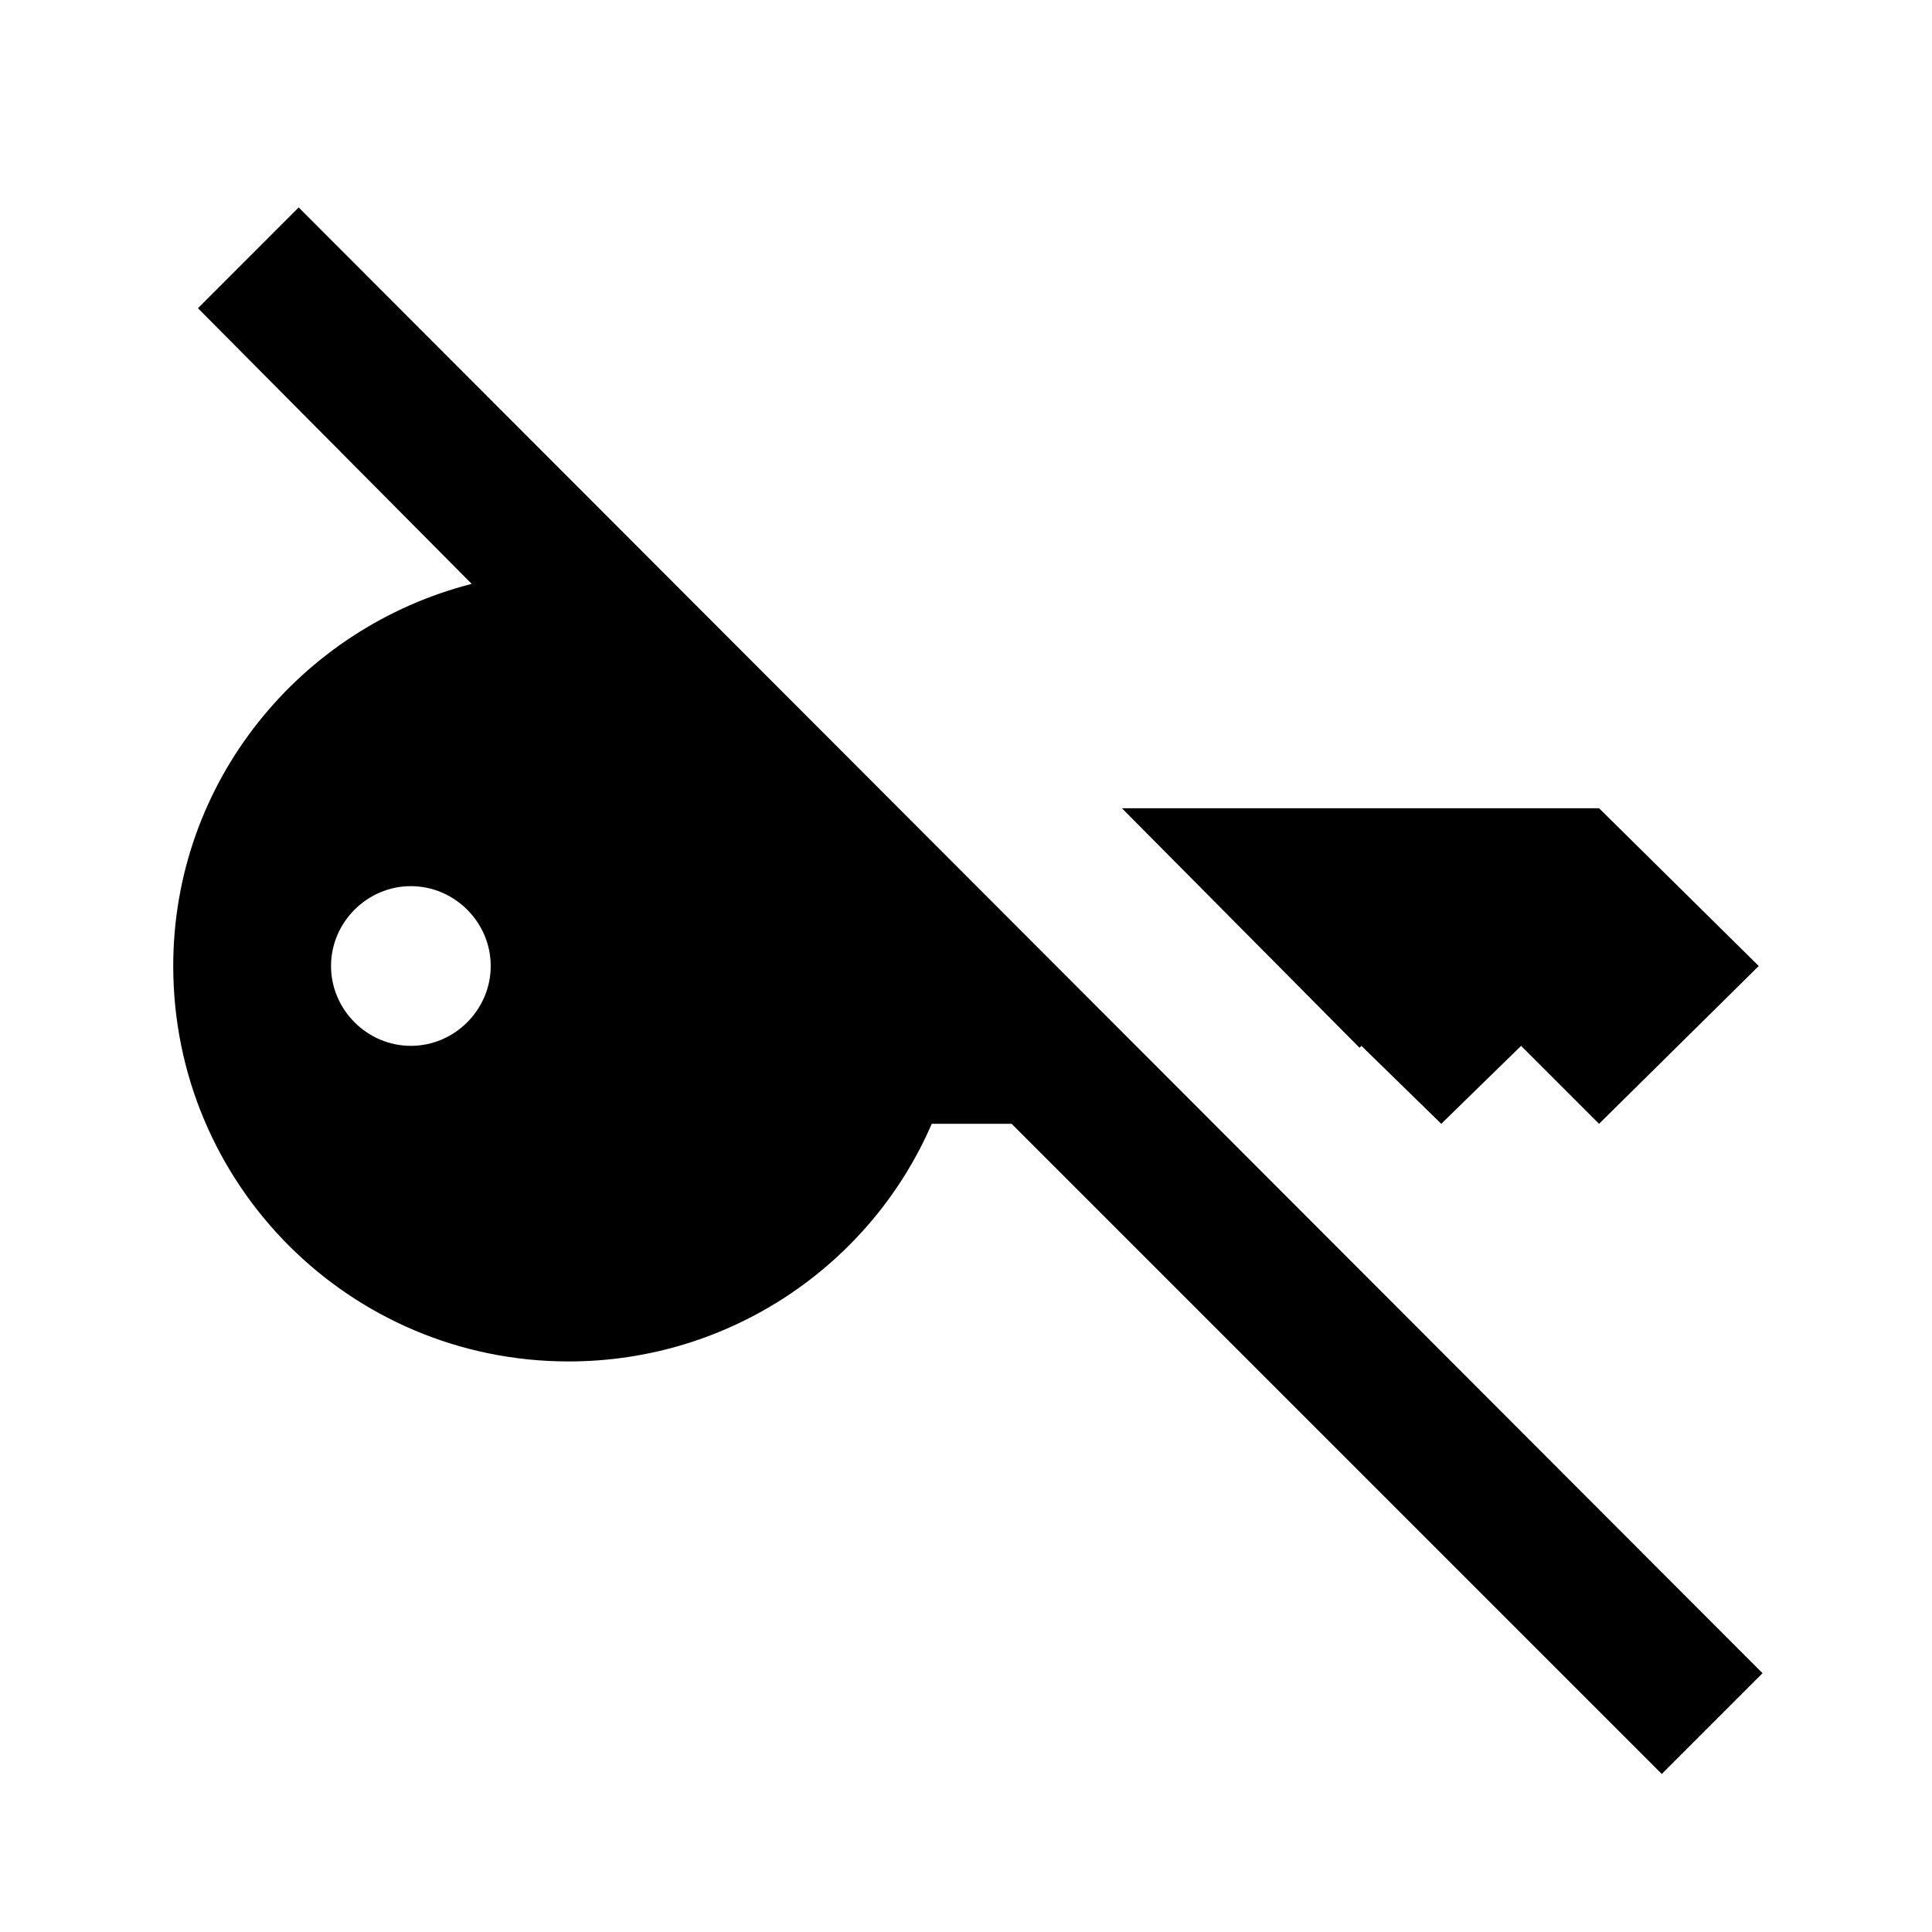
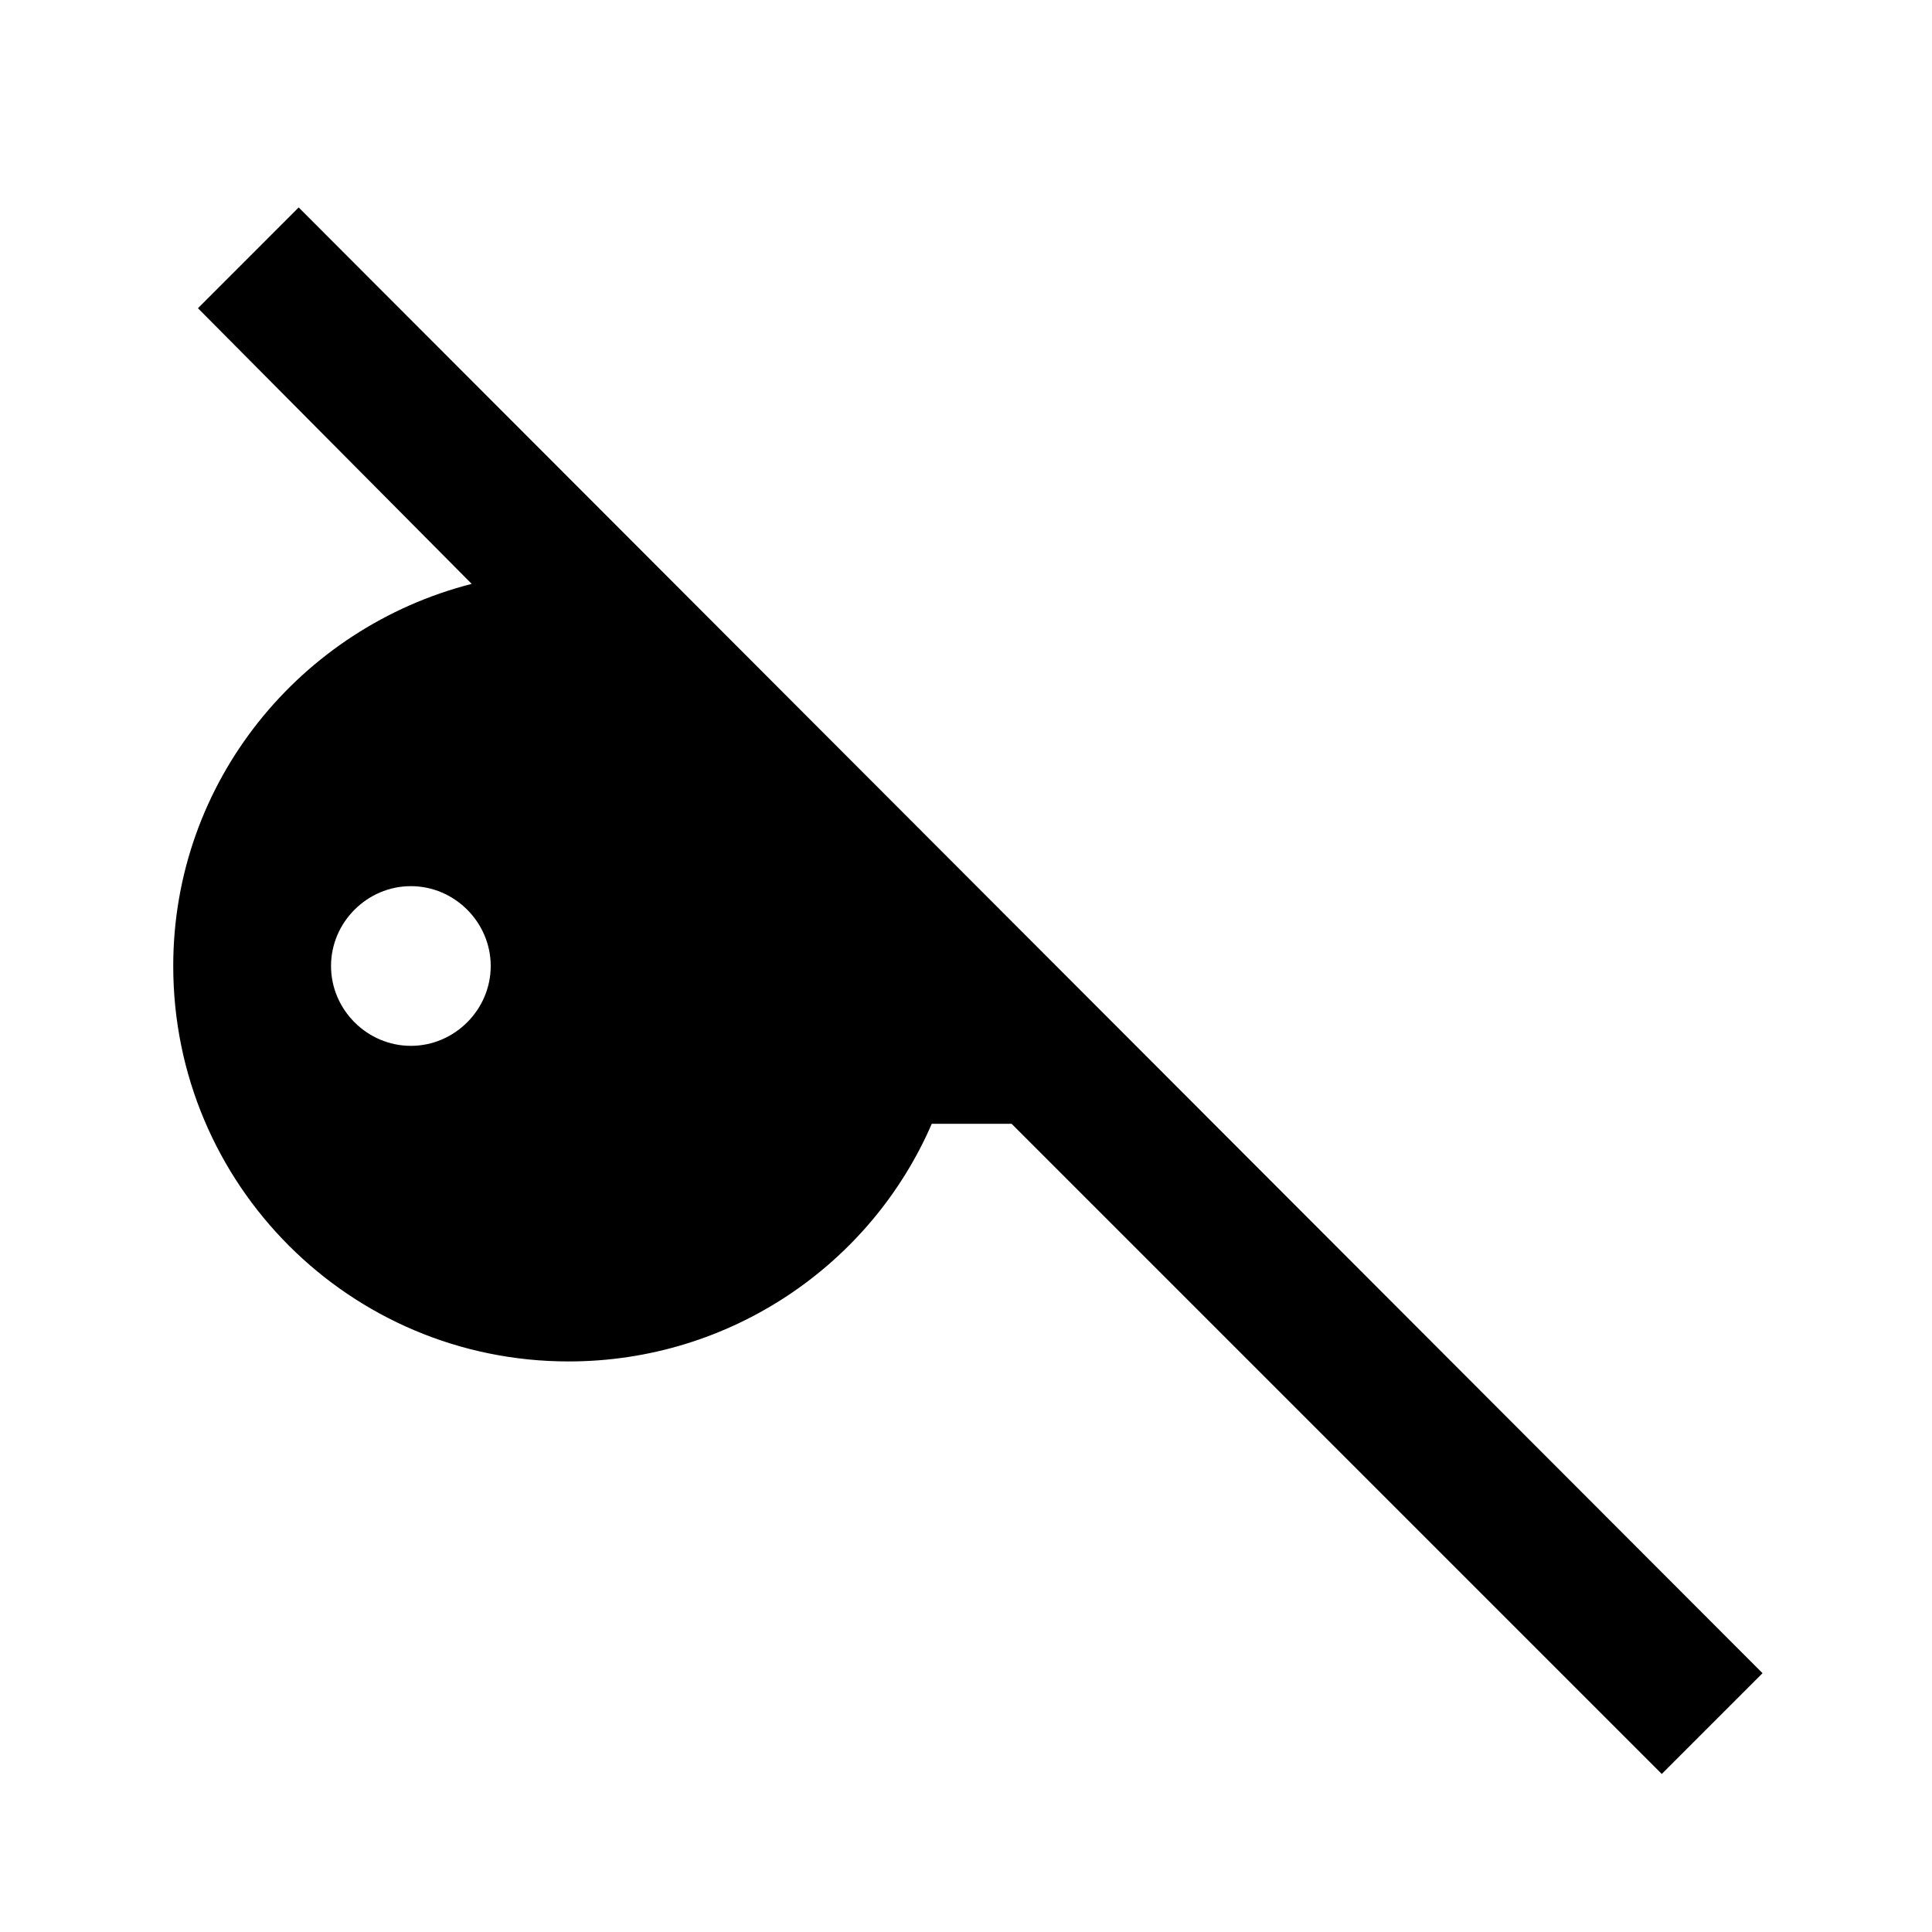
<svg xmlns="http://www.w3.org/2000/svg" fill="#000000" width="800px" height="800px" version="1.1" viewBox="144 144 512 512">
  <g>
-     <path d="m525.95 441.82 21.16-20.656 20.656 20.656 42.32-41.816-42.32-41.816h-126.45l62.973 63.48 0.504-0.504z" />
    <path d="m196.46 225.68 72.547 73.055c-45.344 11.586-79.098 52.395-79.098 101.27 0 57.938 46.855 104.79 104.79 104.79 42.824 0 80.105-25.695 96.227-62.977h21.16l172.3 172.3 26.703-26.703-387.94-388.44zm56.426 195.48c-11.586 0-21.16-9.574-21.16-21.16s9.574-21.16 21.16-21.16c11.586 0 21.16 9.57 21.16 21.16 0 11.586-9.574 21.16-21.16 21.16z" />
  </g>
</svg>